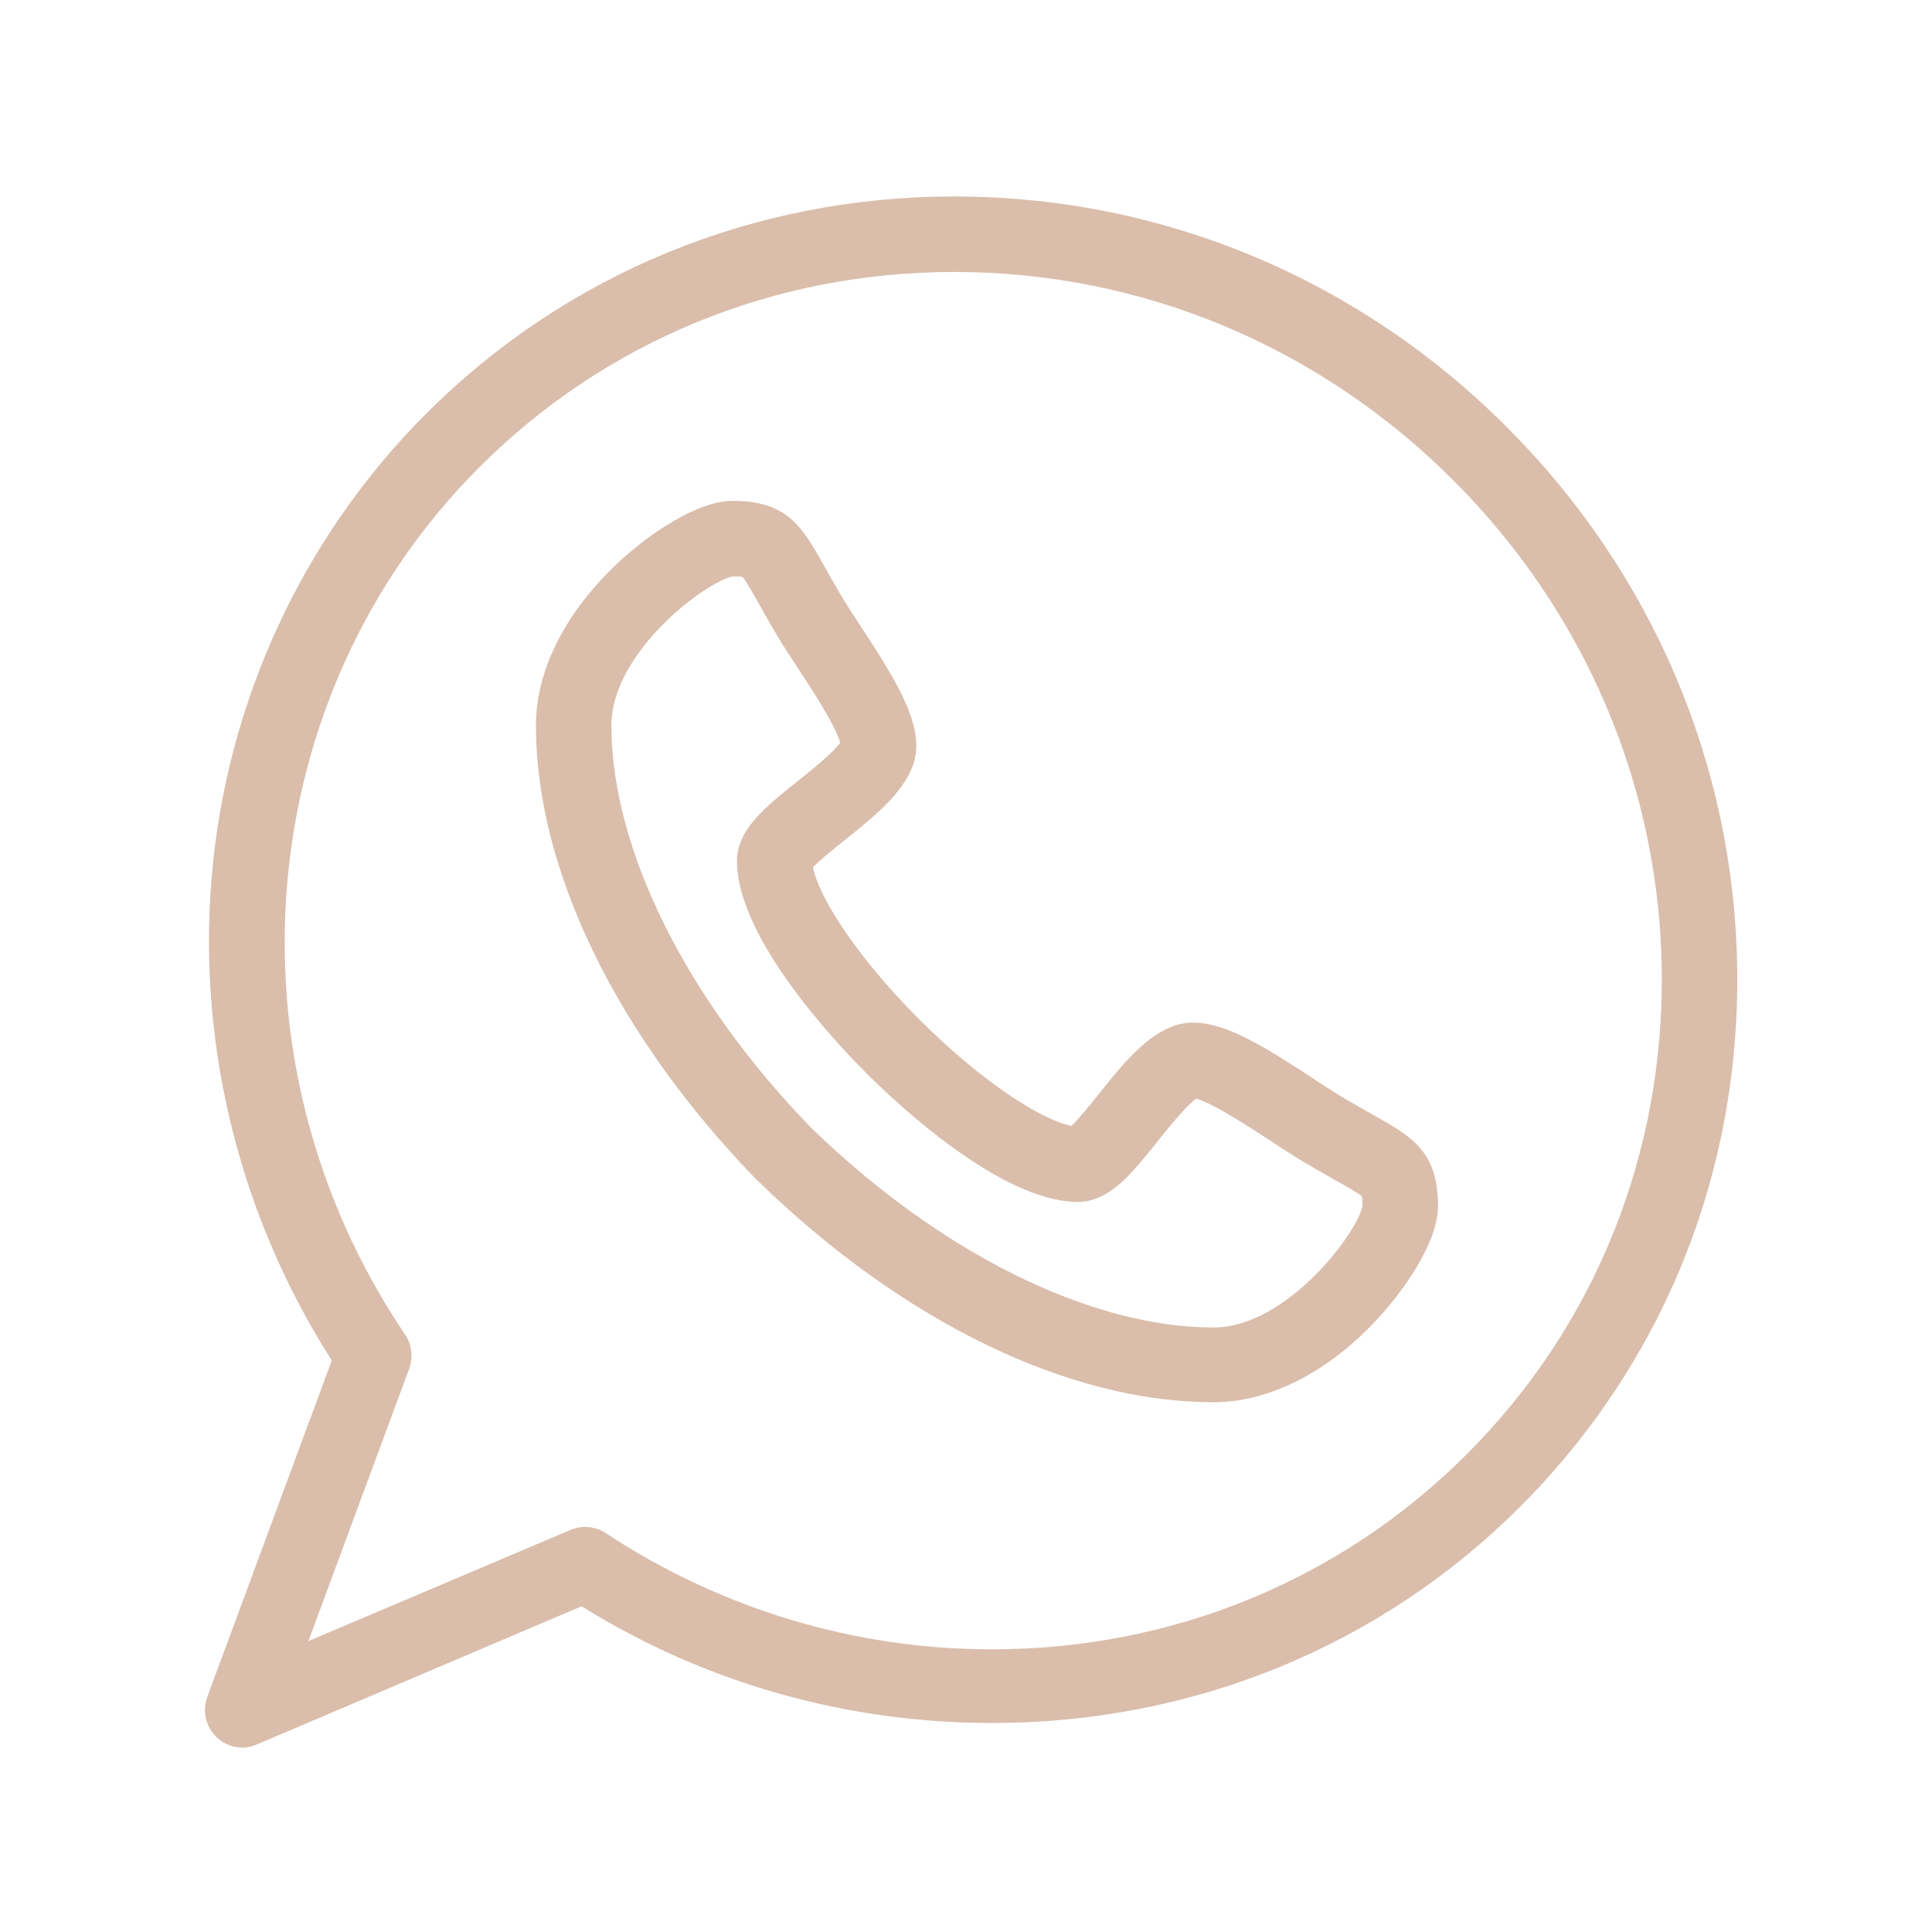
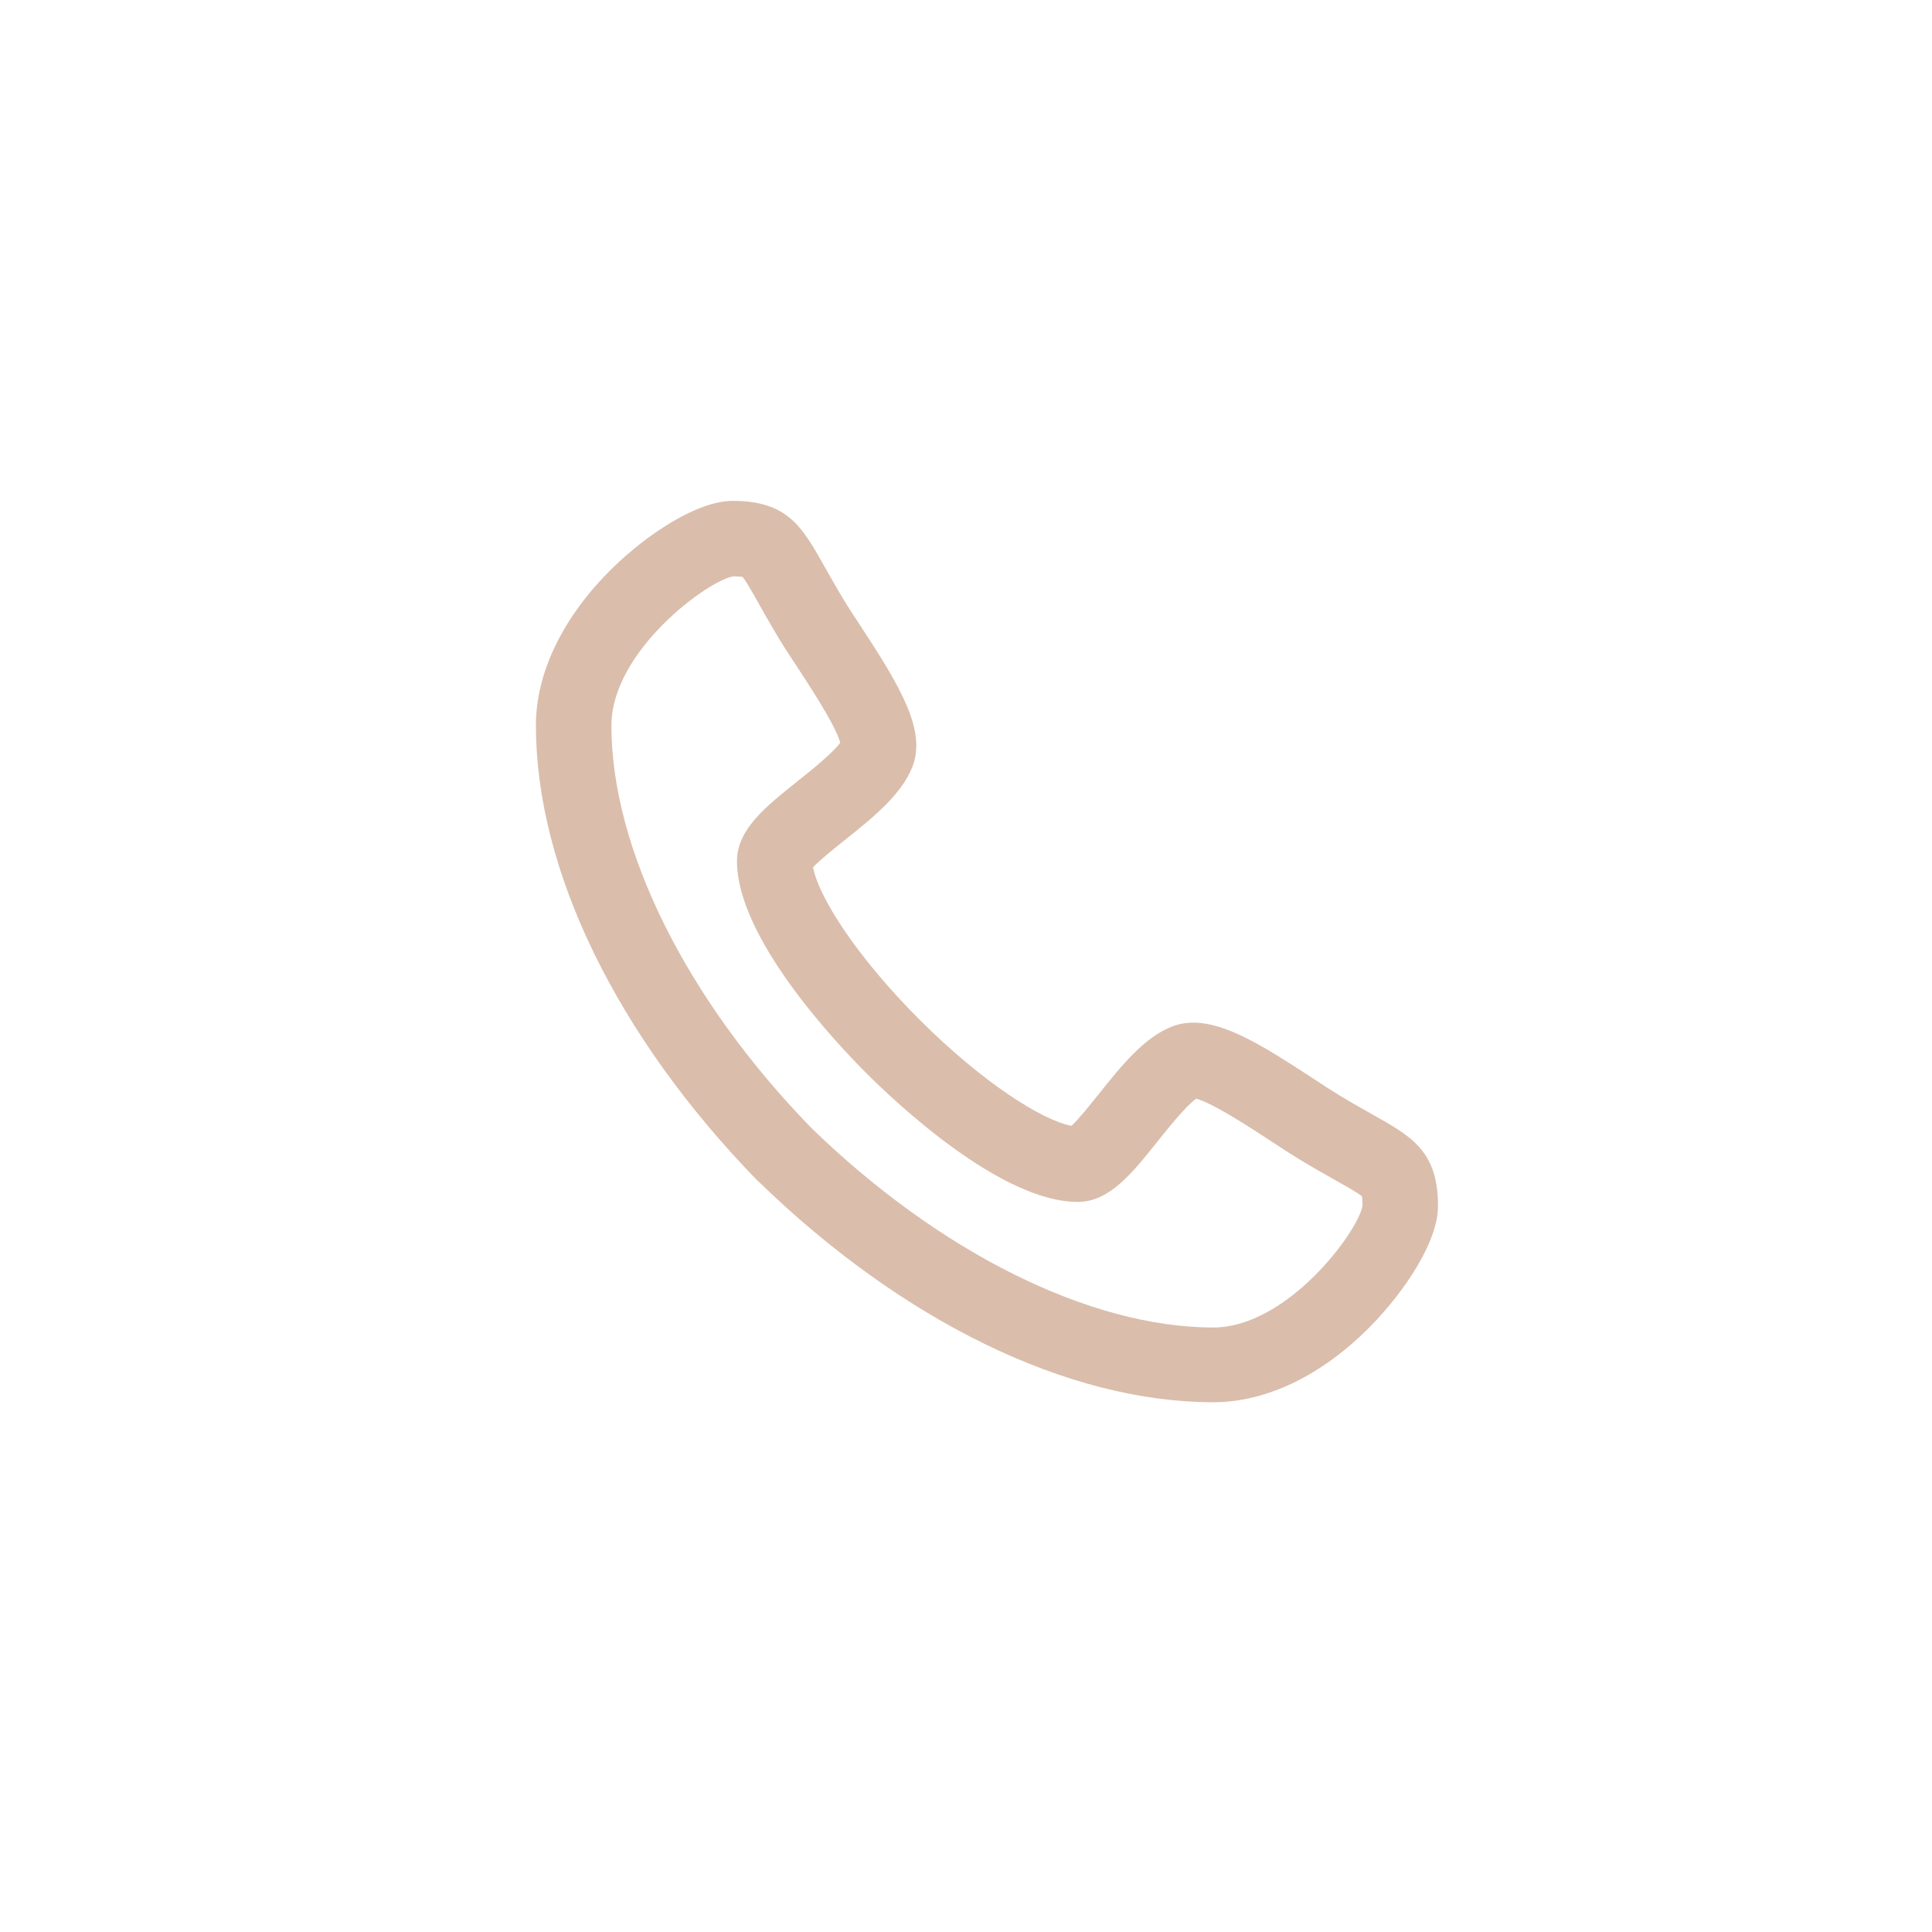
<svg xmlns="http://www.w3.org/2000/svg" width="59" height="59" viewBox="0 0 59 59" fill="none">
  <path d="M41.924 34.04C41.632 33.876 41.301 33.69 40.902 33.45C40.679 33.315 40.399 33.131 40.103 32.937C38.58 31.937 37.427 31.23 36.445 31.23C36.215 31.23 35.997 31.269 35.799 31.346C34.938 31.677 34.232 32.562 33.549 33.418C33.298 33.731 32.94 34.18 32.722 34.381C31.86 34.224 30.04 33.097 28.077 31.134C26.111 29.168 24.984 27.346 24.829 26.486C25.03 26.268 25.482 25.907 25.797 25.655C26.65 24.974 27.532 24.27 27.865 23.412C28.29 22.31 27.511 20.992 26.274 19.108C26.079 18.811 25.895 18.531 25.762 18.31C25.521 17.91 25.335 17.579 25.171 17.287C24.496 16.088 24.05 15.296 22.376 15.296C21.289 15.296 19.753 16.323 18.712 17.341C17.199 18.822 16.366 20.531 16.366 22.157C16.369 26.574 18.834 31.637 23.13 36.053C23.137 36.06 23.145 36.062 23.152 36.069C27.568 40.365 32.633 42.822 37.051 42.822H37.052C38.677 42.822 40.386 41.999 41.867 40.487C42.886 39.446 43.914 37.921 43.914 36.835C43.914 35.16 43.123 34.715 41.924 34.04V34.04ZM37.051 40.54C33.288 40.537 28.699 38.257 24.771 34.44C20.954 30.512 18.673 25.922 18.671 22.159C18.671 19.884 21.624 17.72 22.396 17.601C22.554 17.602 22.637 17.611 22.676 17.618C22.779 17.735 22.981 18.096 23.162 18.417C23.326 18.708 23.529 19.07 23.788 19.501C23.945 19.76 24.141 20.058 24.348 20.373C24.739 20.969 25.526 22.168 25.659 22.68C25.437 22.994 24.748 23.544 24.36 23.854C23.365 24.648 22.506 25.334 22.506 26.302C22.509 28.643 25.524 31.84 26.448 32.764C27.372 33.688 30.568 36.703 32.914 36.705C33.877 36.702 34.559 35.846 35.35 34.856C35.662 34.465 36.215 33.773 36.53 33.552C37.041 33.684 38.241 34.472 38.838 34.864C39.153 35.07 39.451 35.266 39.712 35.423C40.142 35.682 40.503 35.886 40.794 36.049C41.115 36.23 41.476 36.433 41.593 36.535C41.6 36.574 41.609 36.657 41.61 36.815C41.491 37.586 39.326 40.537 37.051 40.54V40.54Z" fill="#B77D58" fill-opacity="0.5" />
-   <path d="M53.052 29.61C52.971 23.383 50.471 17.498 46.014 13.04C41.474 8.501 35.481 6 29.139 6C23.017 6 17.29 8.356 13.013 12.633C9.218 16.428 6.889 21.491 6.456 26.887C6.045 32.007 7.348 37.189 10.132 41.545L6.331 51.819C6.171 52.25 6.283 52.735 6.616 53.052C6.835 53.261 7.121 53.371 7.412 53.371C7.564 53.371 7.717 53.327 7.862 53.265L17.76 49.053C21.539 51.405 25.86 52.617 30.297 52.617H30.297C36.418 52.617 42.145 50.29 46.421 46.013C50.778 41.656 53.133 35.849 53.052 29.61V29.61ZM44.791 44.411C40.95 48.253 35.802 50.369 30.297 50.368C26.105 50.368 22.027 49.142 18.503 46.821C18.312 46.695 18.092 46.631 17.87 46.631C17.717 46.631 17.564 46.661 17.42 46.722L9.418 50.116L12.495 41.799C12.624 41.451 12.577 41.062 12.37 40.755C6.714 32.377 7.67 21.235 14.643 14.263C18.485 10.421 23.633 8.305 29.139 8.305C34.865 8.305 40.279 10.565 44.384 14.67C48.414 18.701 50.674 24.017 50.748 29.64C50.82 35.252 48.705 40.498 44.791 44.411Z" fill="#B77D58" fill-opacity="0.5" />
</svg>